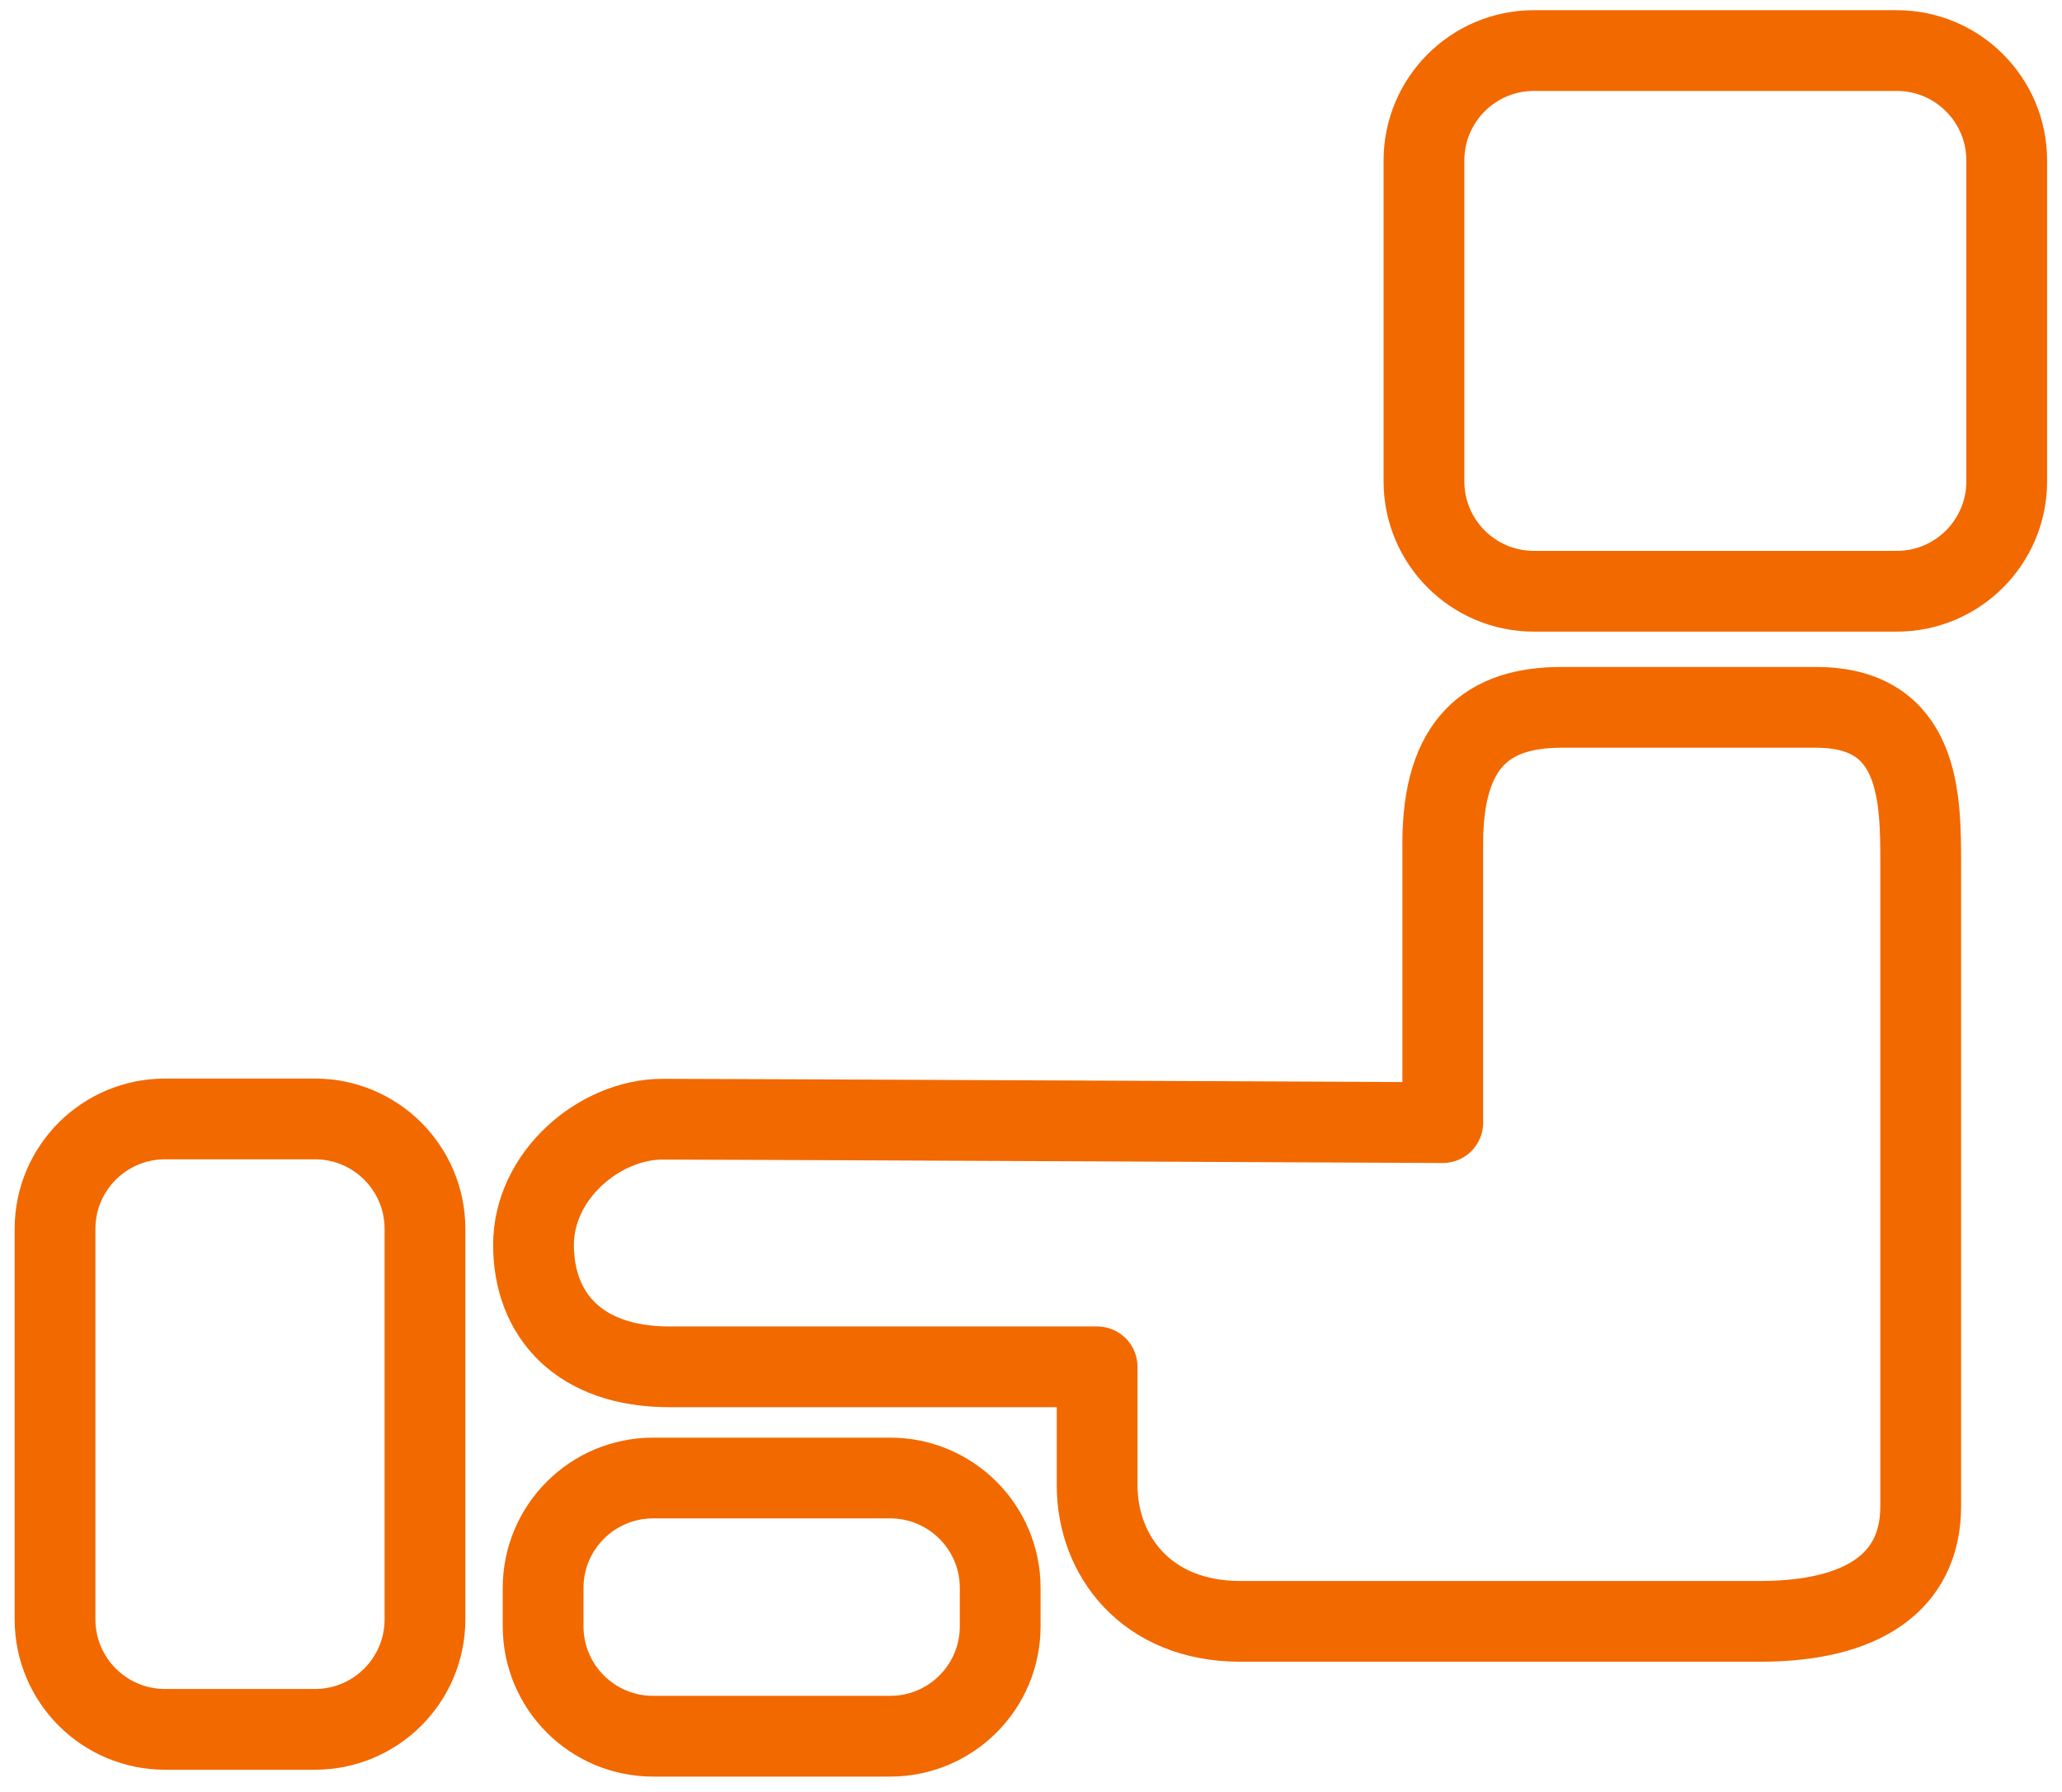
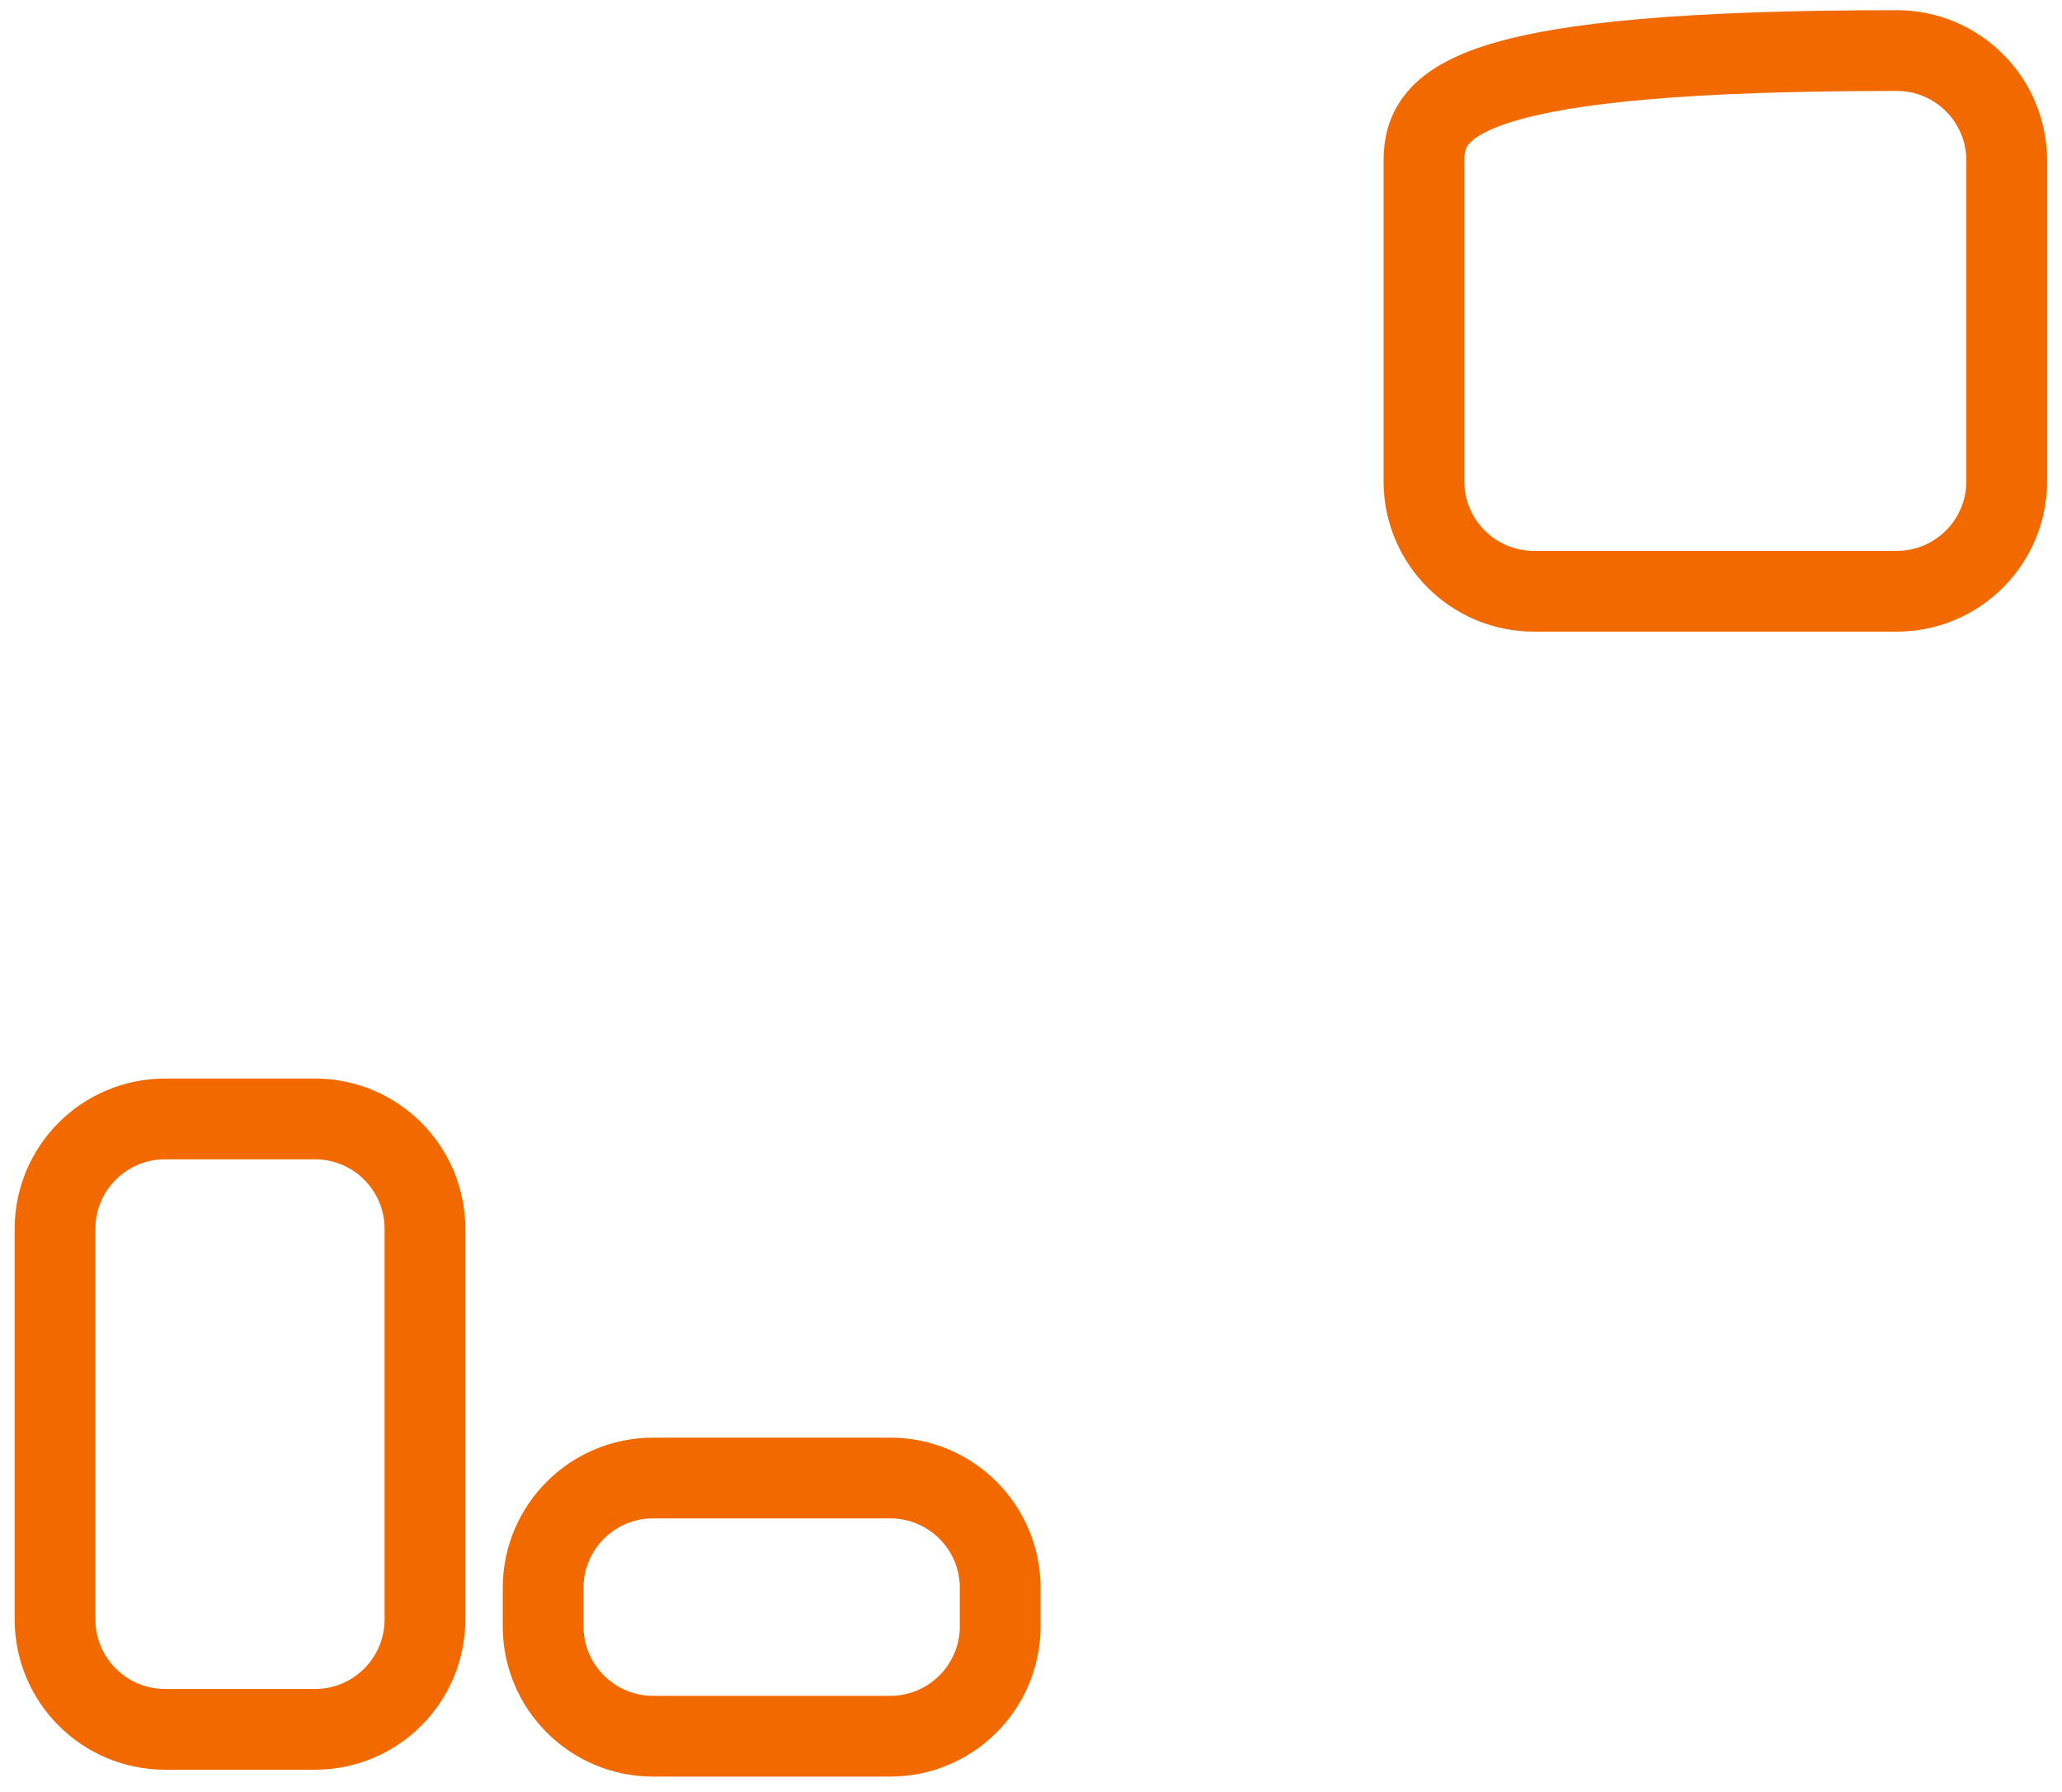
<svg xmlns="http://www.w3.org/2000/svg" width="84" height="73" viewBox="0 0 84 73" fill="none">
  <g clip-path="url(#clip0_34429_25583)">
-     <path d="M77.268 2.06H62.488C60.014 2.06 58.008 4.066 58.008 6.54V19.61C58.008 22.084 60.014 24.09 62.488 24.09H77.268C79.742 24.09 81.748 22.084 81.748 19.61V6.54C81.748 4.066 79.742 2.06 77.268 2.06Z" stroke="#F26900" stroke-width="3.29" stroke-linecap="round" stroke-linejoin="round" />
-     <path d="M58.774 45.73V34.36C58.774 30.24 60.624 28.82 63.604 28.82H73.984C78.244 28.82 78.244 32.52 78.244 35.22V61.37C78.244 64.5 75.824 66.06 71.704 66.06H50.524C46.684 66.06 44.694 63.36 44.694 60.52V55.69H27.274C23.574 55.69 21.734 53.56 21.734 50.72C21.734 47.88 24.434 45.6 26.994 45.6C29.554 45.6 58.774 45.74 58.774 45.74V45.73Z" stroke="#F26900" stroke-width="3.29" stroke-linecap="round" stroke-linejoin="round" />
+     <path d="M77.268 2.06C60.014 2.06 58.008 4.066 58.008 6.54V19.61C58.008 22.084 60.014 24.09 62.488 24.09H77.268C79.742 24.09 81.748 22.084 81.748 19.61V6.54C81.748 4.066 79.742 2.06 77.268 2.06Z" stroke="#F26900" stroke-width="3.29" stroke-linecap="round" stroke-linejoin="round" />
    <path d="M36.265 60.22H26.605C24.131 60.22 22.125 62.226 22.125 64.7V66.26C22.125 68.734 24.131 70.74 26.605 70.74H36.265C38.739 70.74 40.745 68.734 40.745 66.26V64.7C40.745 62.226 38.739 60.22 36.265 60.22Z" stroke="#F26900" stroke-width="3.29" stroke-linecap="round" stroke-linejoin="round" />
    <path d="M12.832 45.59H6.722C4.248 45.59 2.242 47.596 2.242 50.07V65.98C2.242 68.454 4.248 70.46 6.722 70.46H12.832C15.306 70.46 17.312 68.454 17.312 65.98V50.07C17.312 47.596 15.306 45.59 12.832 45.59Z" stroke="#F26900" stroke-width="3.29" stroke-linecap="round" stroke-linejoin="round" />
  </g>
  <defs>
    <clipPath id="clip0_34429_25583">
      <rect width="82.79" height="71.96" fill="white" transform="translate(0.602 0.42)" />
    </clipPath>
  </defs>
</svg>